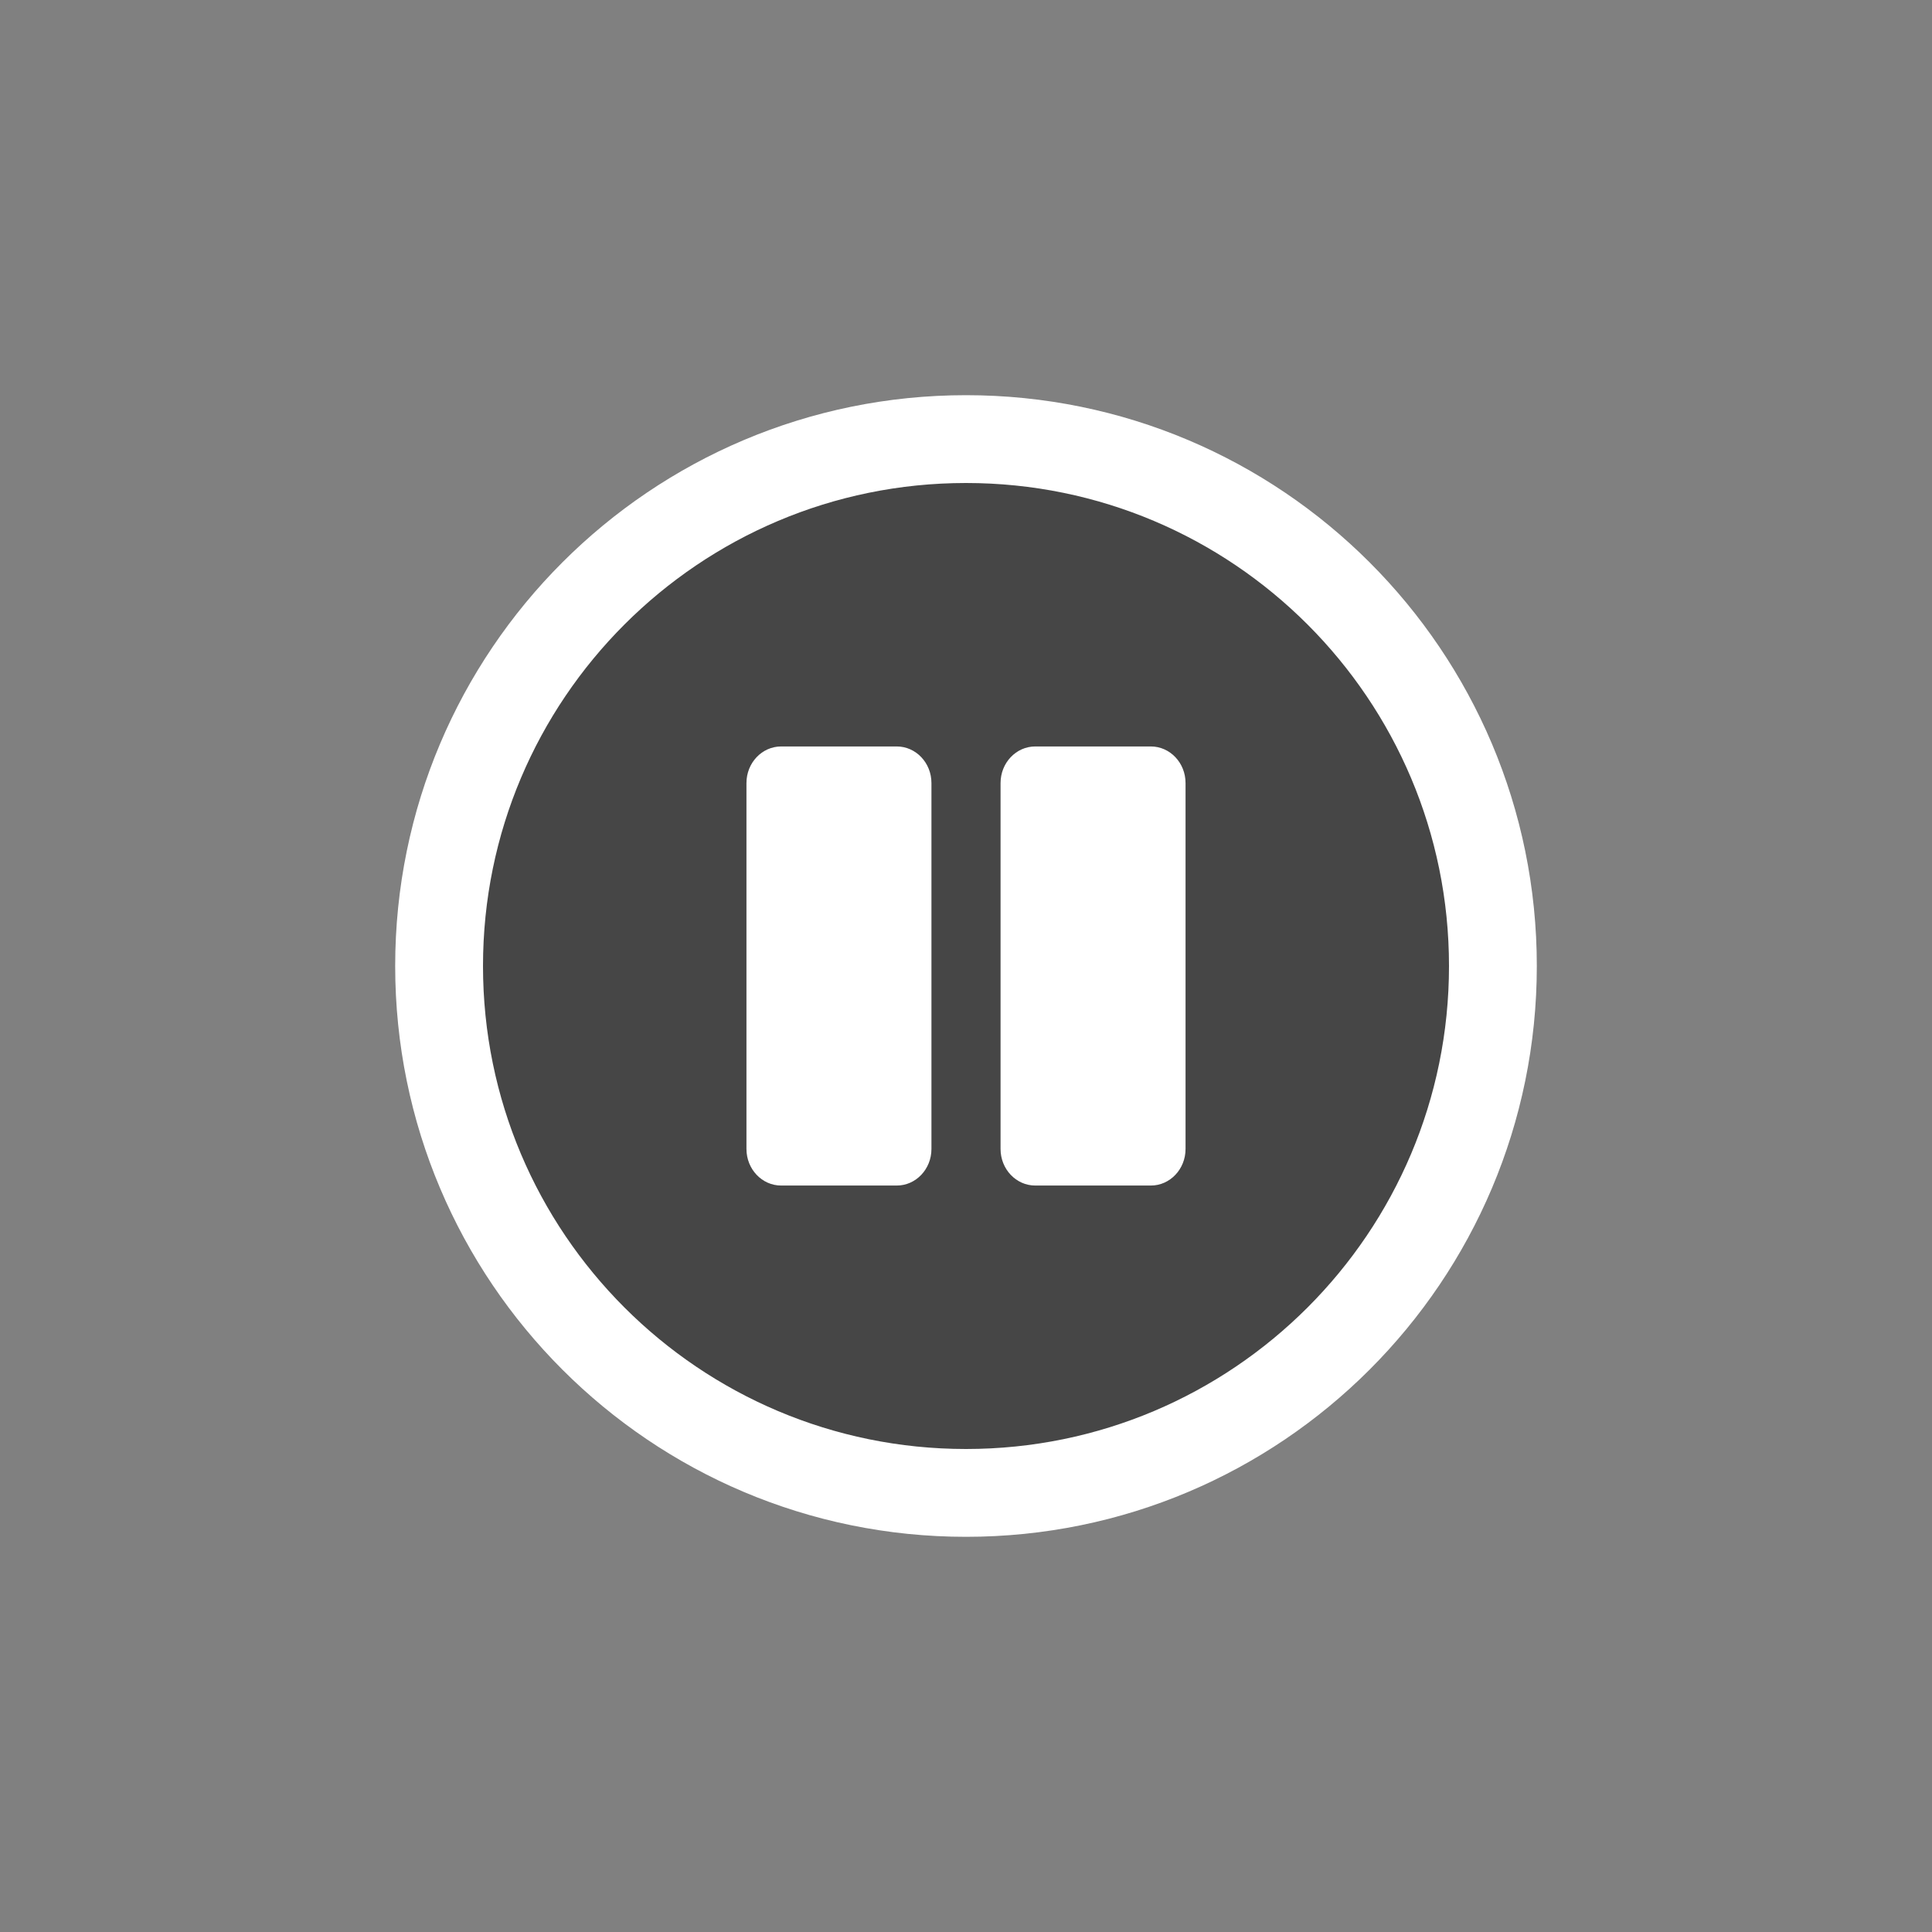
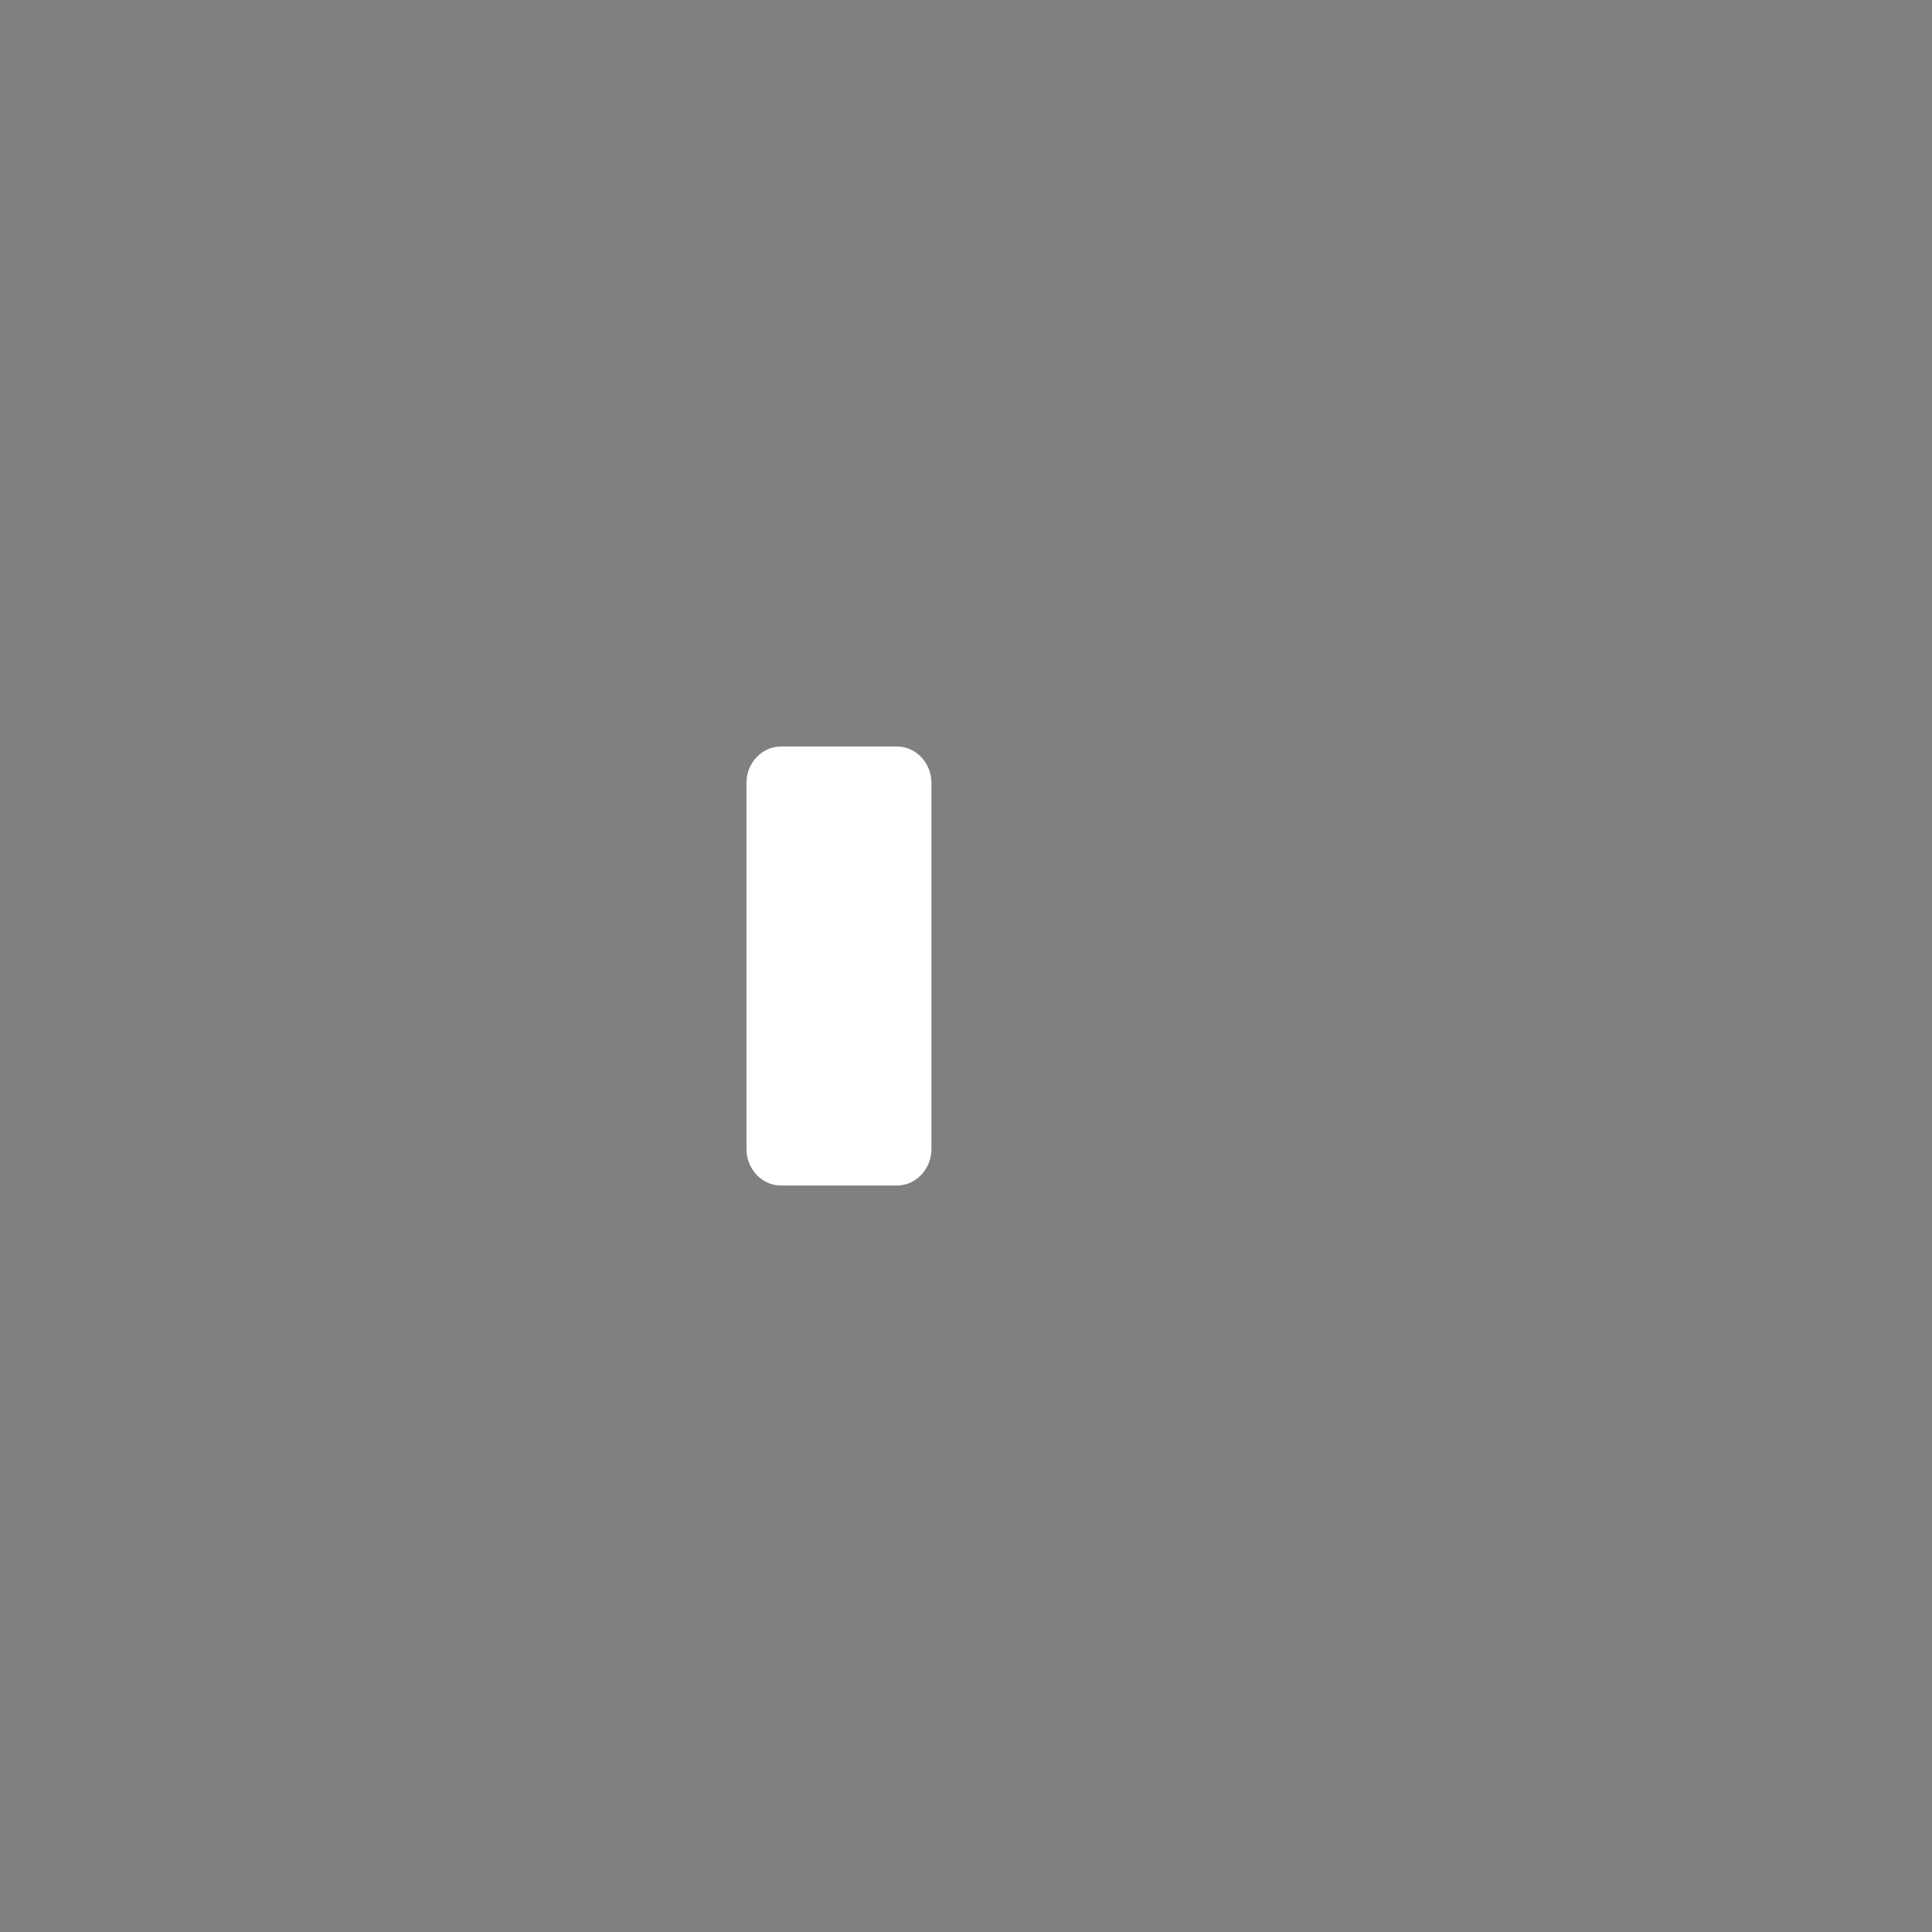
<svg xmlns="http://www.w3.org/2000/svg" width="44" height="44" viewBox="0 0 44 44" fill="none">
  <rect x="0" y="0" width="44" height="44" fill="#808080" stroke="none" />
-   <path d="M22 34C28.627 34 34 28.627 34 22C34 15.373 28.627 10 22 10C15.373 10 10 15.373 10 22C10 28.627 15.373 34 22 34Z" fill="black" fill-opacity="0.45" stroke="white" stroke-width="2" />
-   <path d="M23.577 27L26.21 27C26.646 27 27 26.627 27 26.167L27 17.833C27 17.373 26.646 17 26.21 17L23.577 17C23.141 17 22.787 17.373 22.787 17.833L22.787 26.167C22.787 26.627 23.141 27 23.577 27Z" fill="white" />
  <path d="M17.79 27L20.423 27C20.859 27 21.213 26.627 21.213 26.167L21.213 17.833C21.213 17.373 20.859 17 20.423 17L17.79 17C17.354 17 17 17.373 17 17.833L17 26.167C17 26.627 17.354 27 17.79 27Z" fill="white" />
</svg>